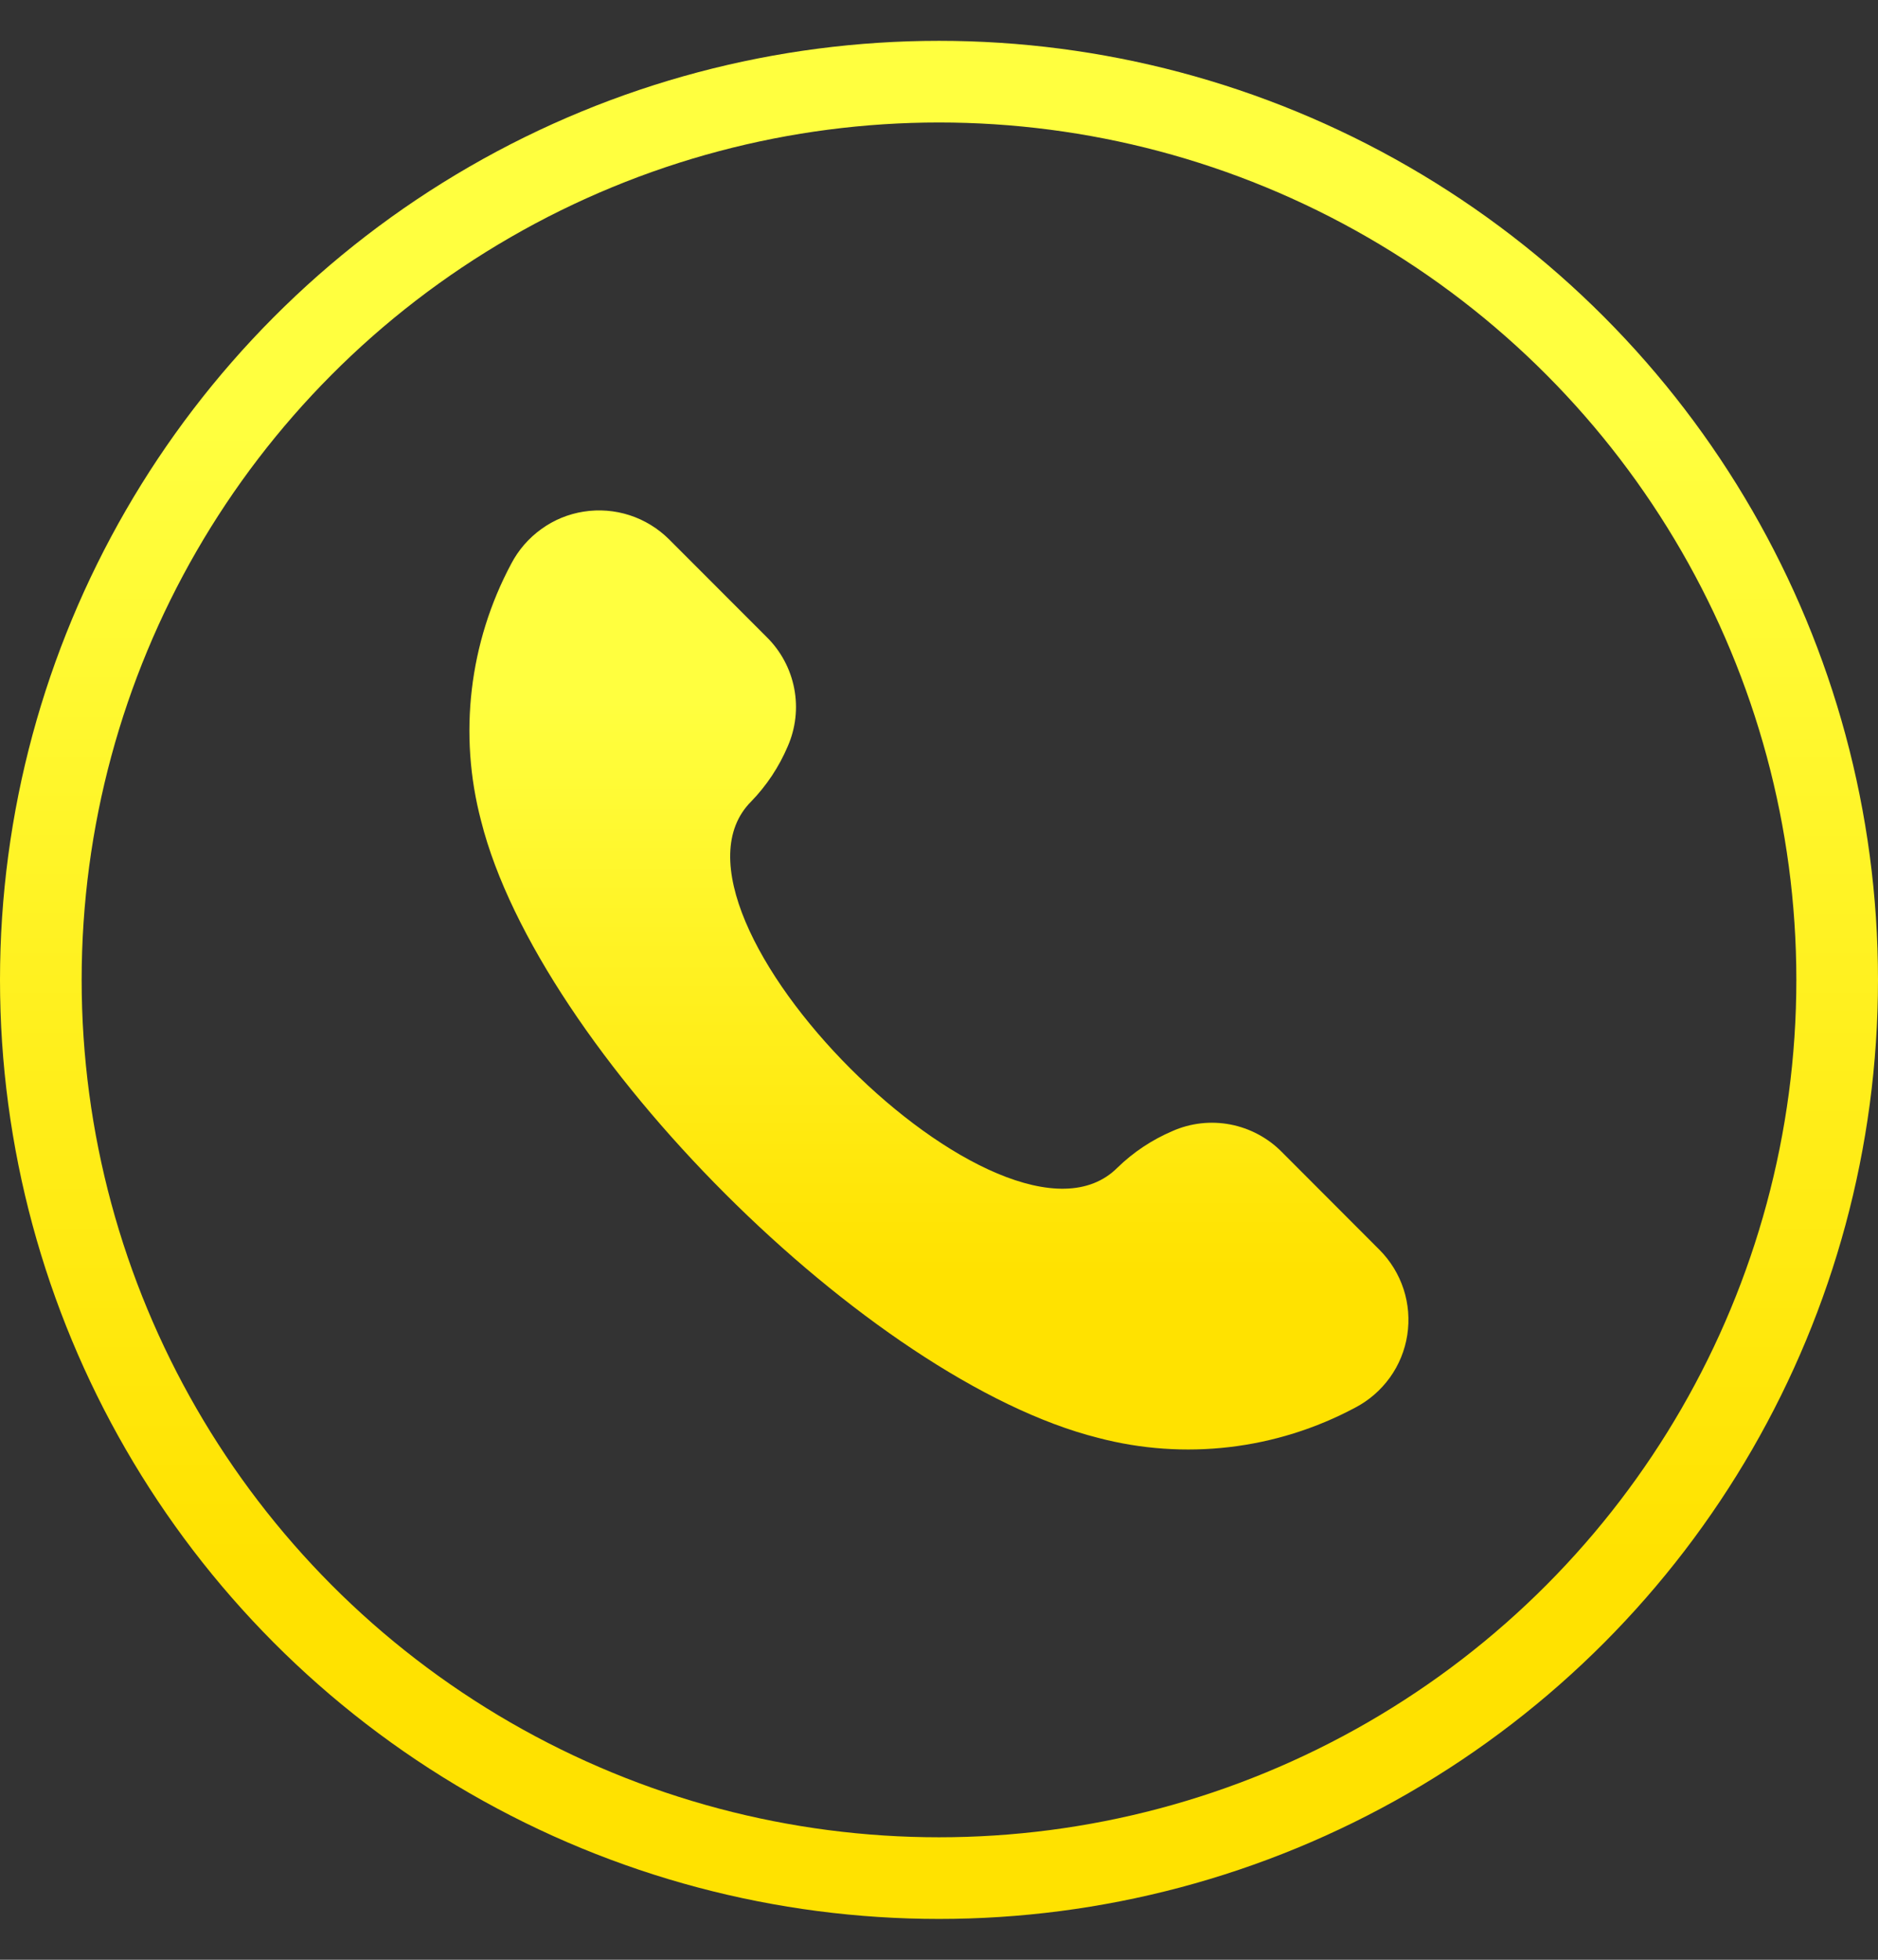
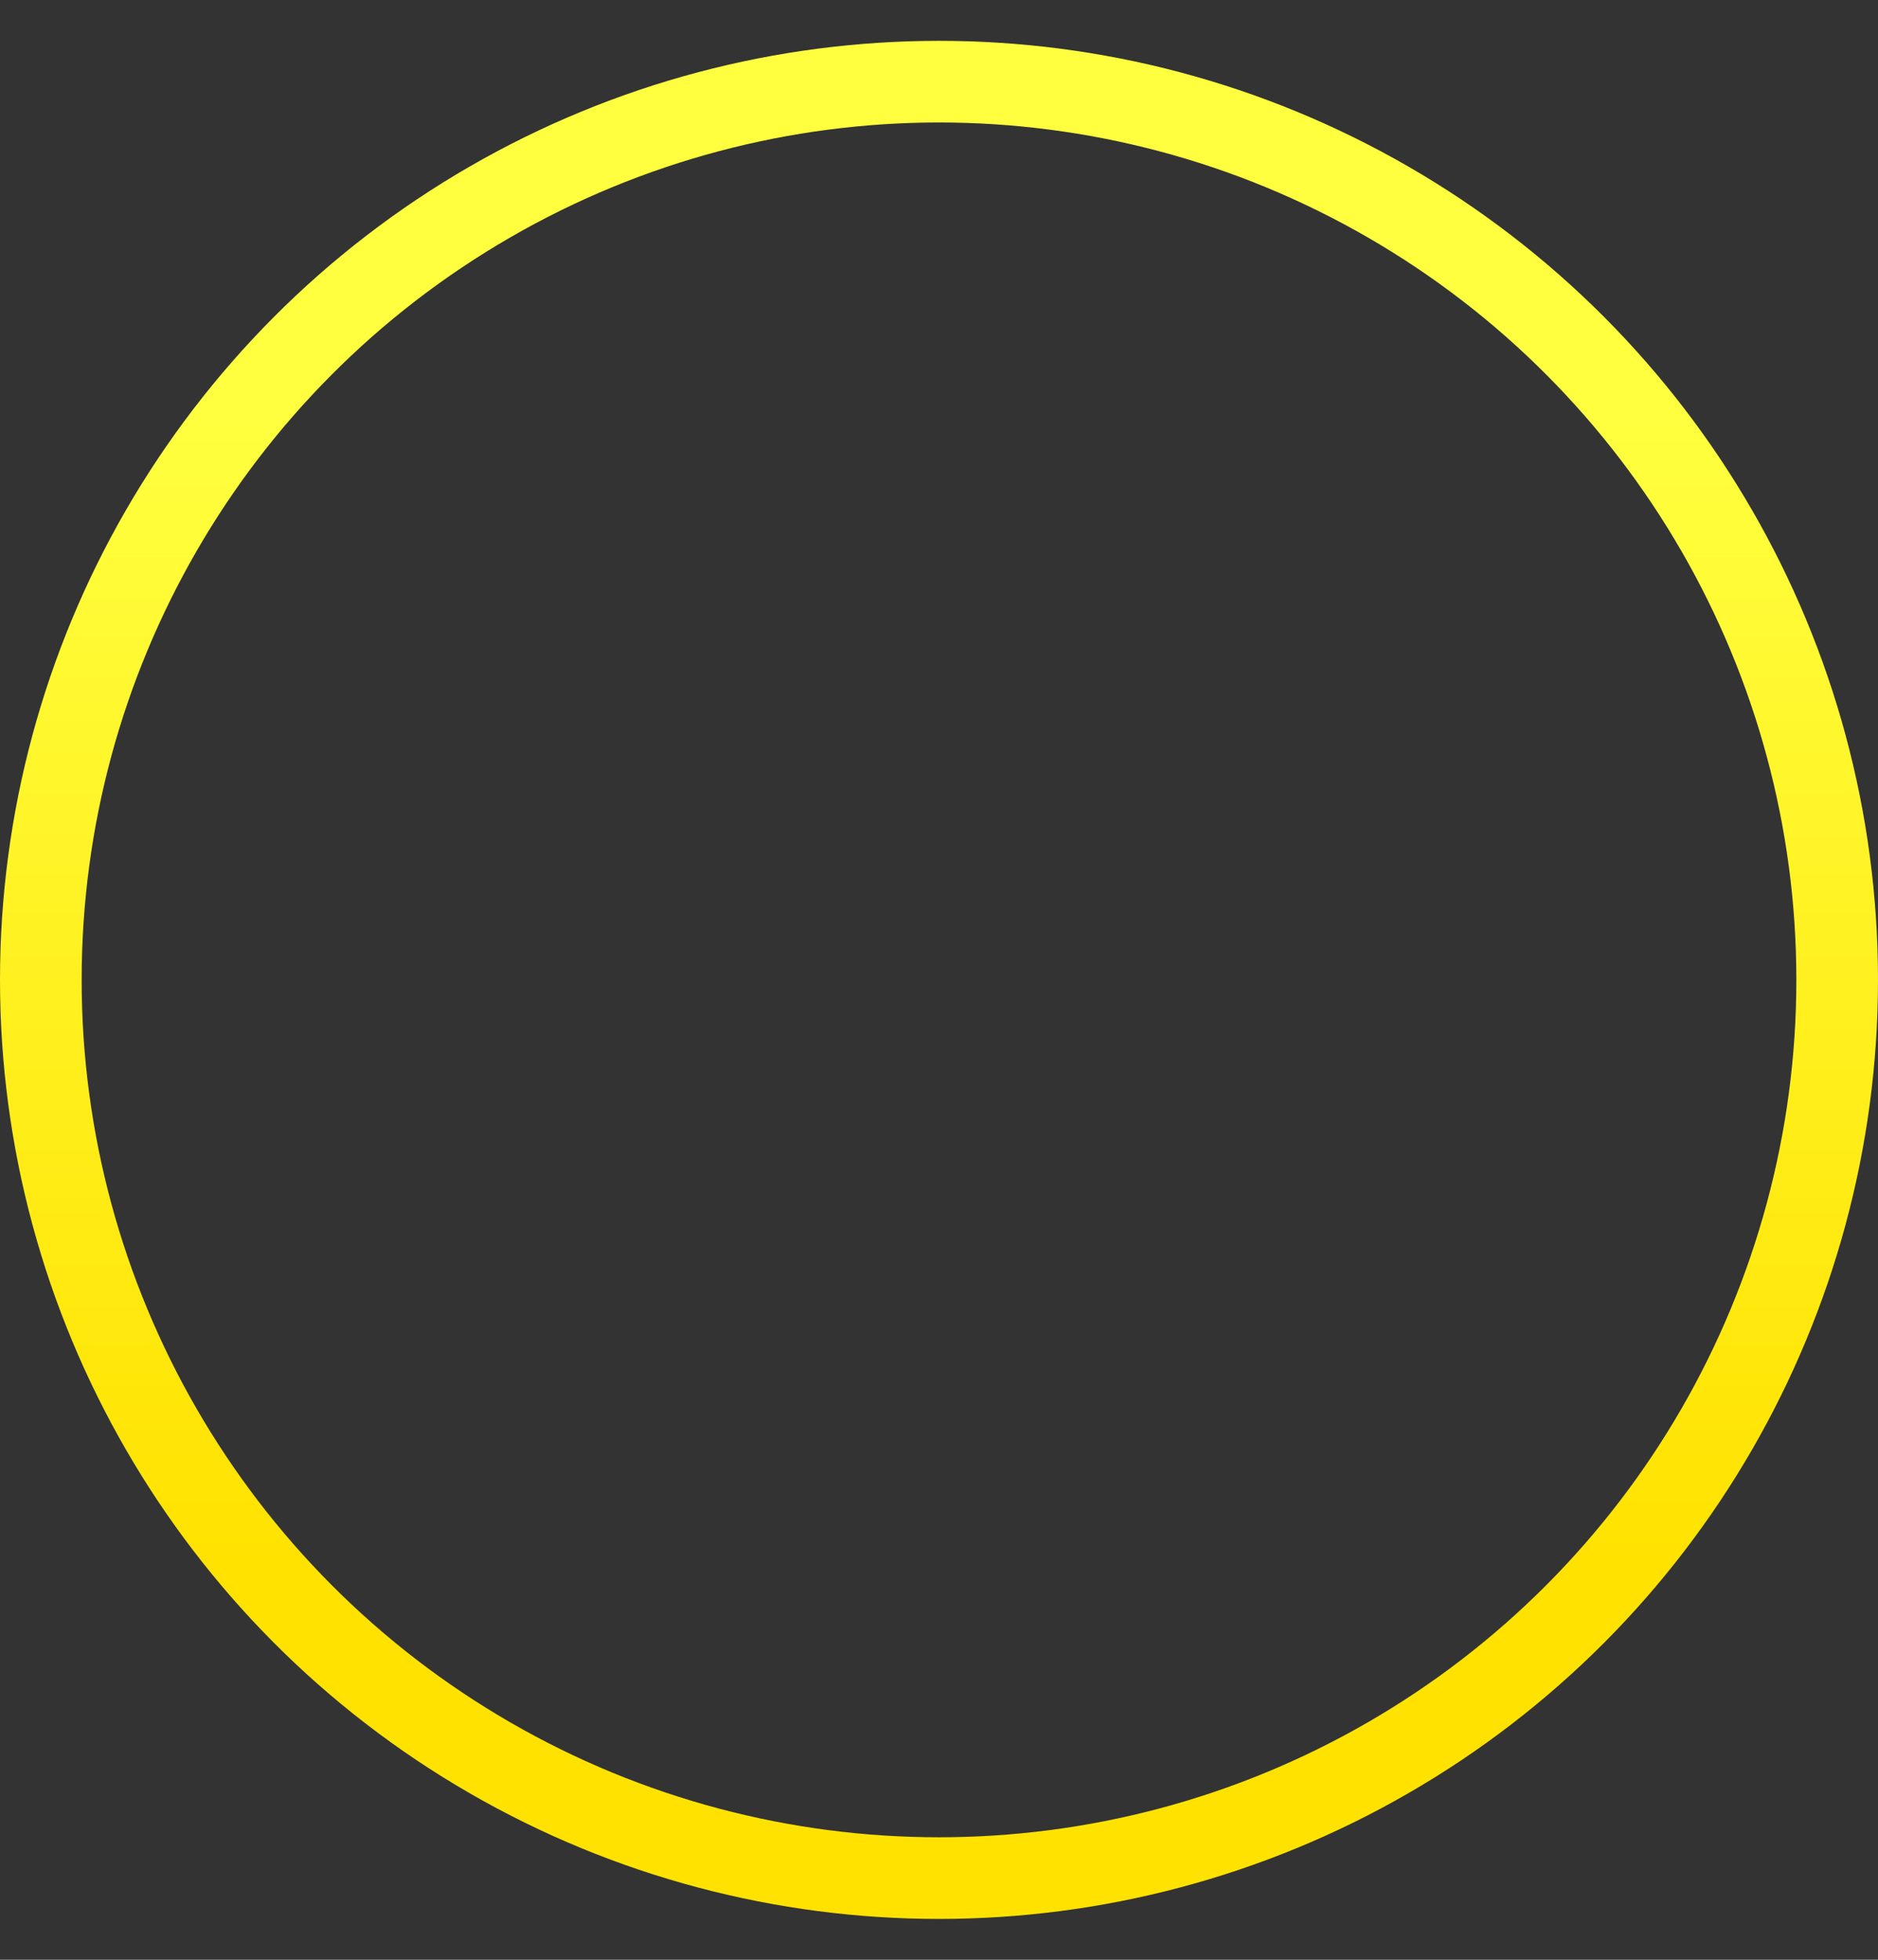
<svg xmlns="http://www.w3.org/2000/svg" width="23" height="24" viewBox="0 0 23 24" fill="none">
  <rect x="0" y="0" width="23" height="24" fill="#333333" stroke="none" />
  <circle cx="11.5" cy="12" r="11" stroke="url(#paint0_linear_2_320)" />
  <g clip-path="url(#clip0_2_320)">
-     <path d="M16.896 15.307C17.03 15.442 17.131 15.607 17.19 15.788C17.249 15.969 17.264 16.161 17.235 16.349C17.206 16.537 17.133 16.716 17.022 16.87C16.91 17.025 16.765 17.151 16.596 17.239C15.63 17.755 14.505 17.887 13.447 17.608C10.637 16.901 6.599 12.863 5.892 10.053C5.613 8.995 5.745 7.87 6.261 6.904C6.349 6.736 6.475 6.59 6.63 6.479C6.784 6.367 6.963 6.294 7.151 6.265C7.339 6.236 7.531 6.251 7.712 6.31C7.893 6.369 8.058 6.47 8.193 6.604L9.391 7.803C9.564 7.974 9.681 8.193 9.727 8.432C9.773 8.671 9.745 8.918 9.647 9.141C9.541 9.391 9.389 9.62 9.2 9.815C7.829 11.186 12.315 15.671 13.685 14.3C13.88 14.11 14.109 13.958 14.36 13.851C14.582 13.753 14.829 13.725 15.069 13.771C15.307 13.817 15.527 13.934 15.698 14.107L16.896 15.307Z" fill="url(#paint1_linear_2_320)" />
-   </g>
+     </g>
  <defs>
    <linearGradient id="paint0_linear_2_320" x1="11.571" y1="5.162" x2="11.57" y2="19.149" gradientUnits="userSpaceOnUse">
      <stop stop-color="#FFFF3F" />
      <stop offset="1" stop-color="#FFE200" />
    </linearGradient>
    <linearGradient id="paint1_linear_2_320" x1="11.534" y1="8.582" x2="11.534" y2="15.575" gradientUnits="userSpaceOnUse">
      <stop stop-color="#FFFF3F" />
      <stop offset="1" stop-color="#FFE200" />
    </linearGradient>
    <clipPath id="clip0_2_320">
      <rect width="13.8" height="13.8" fill="white" transform="translate(5.52 5.1)" />
    </clipPath>
  </defs>
</svg>